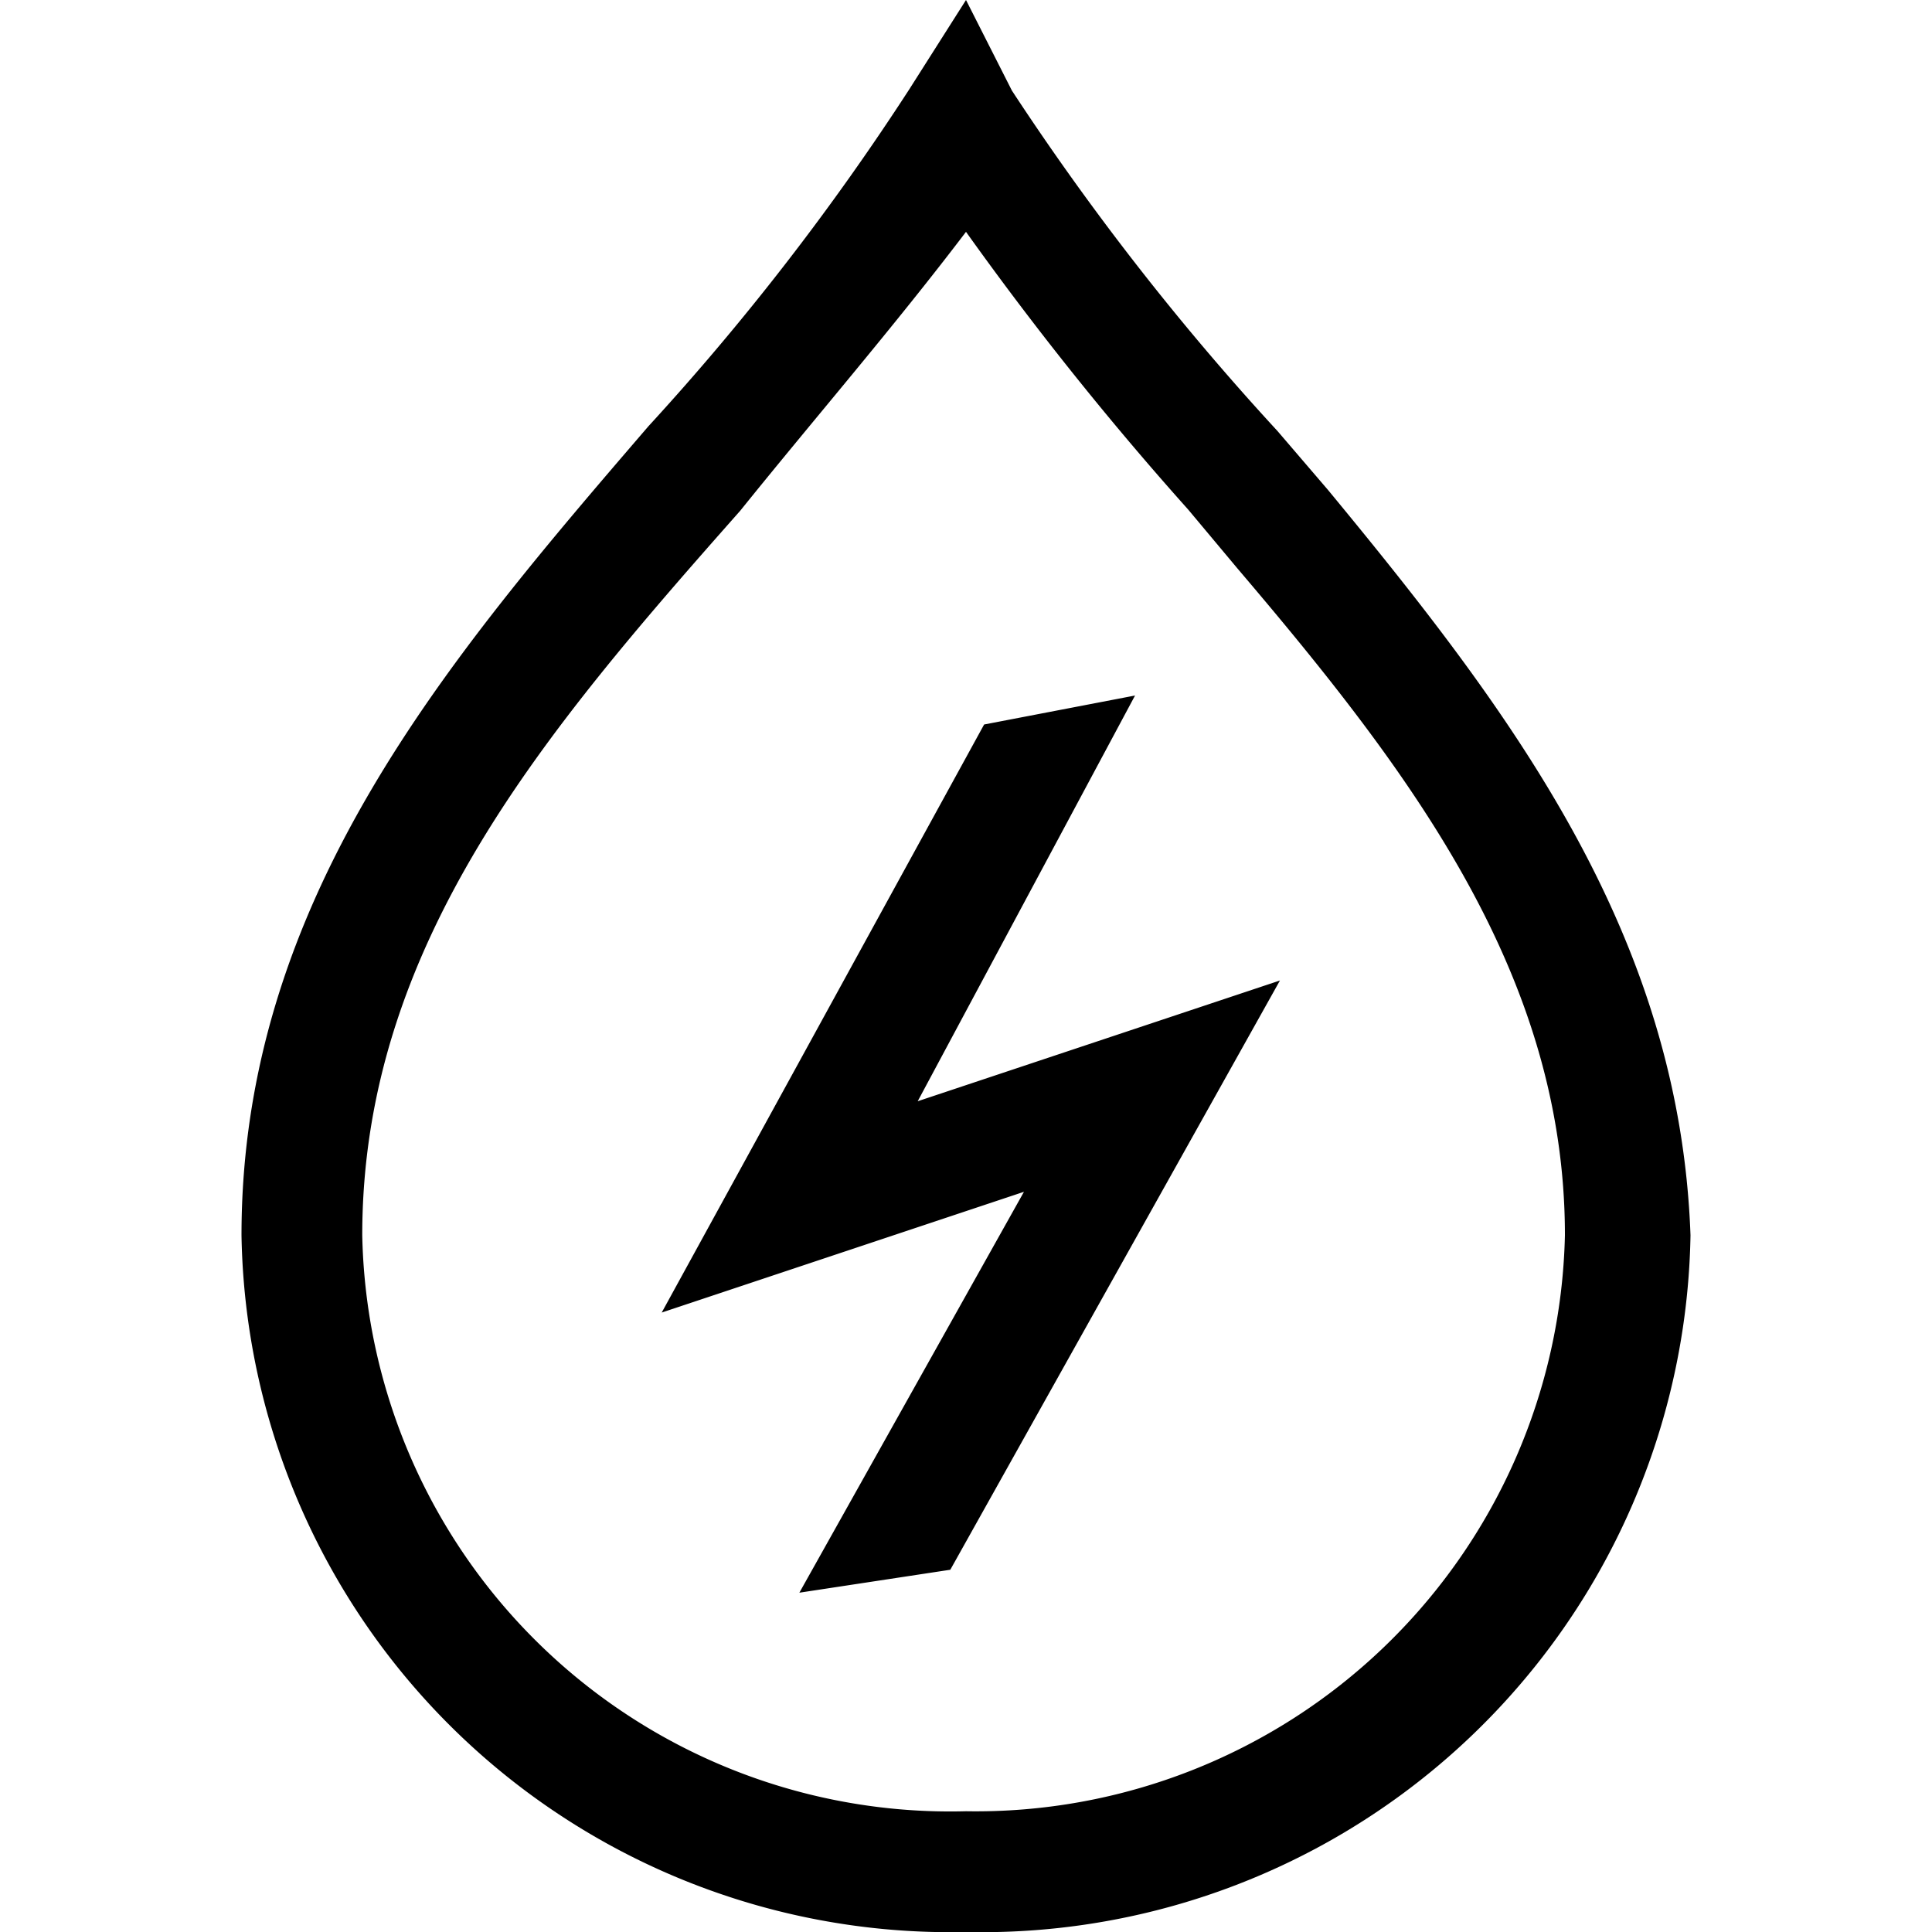
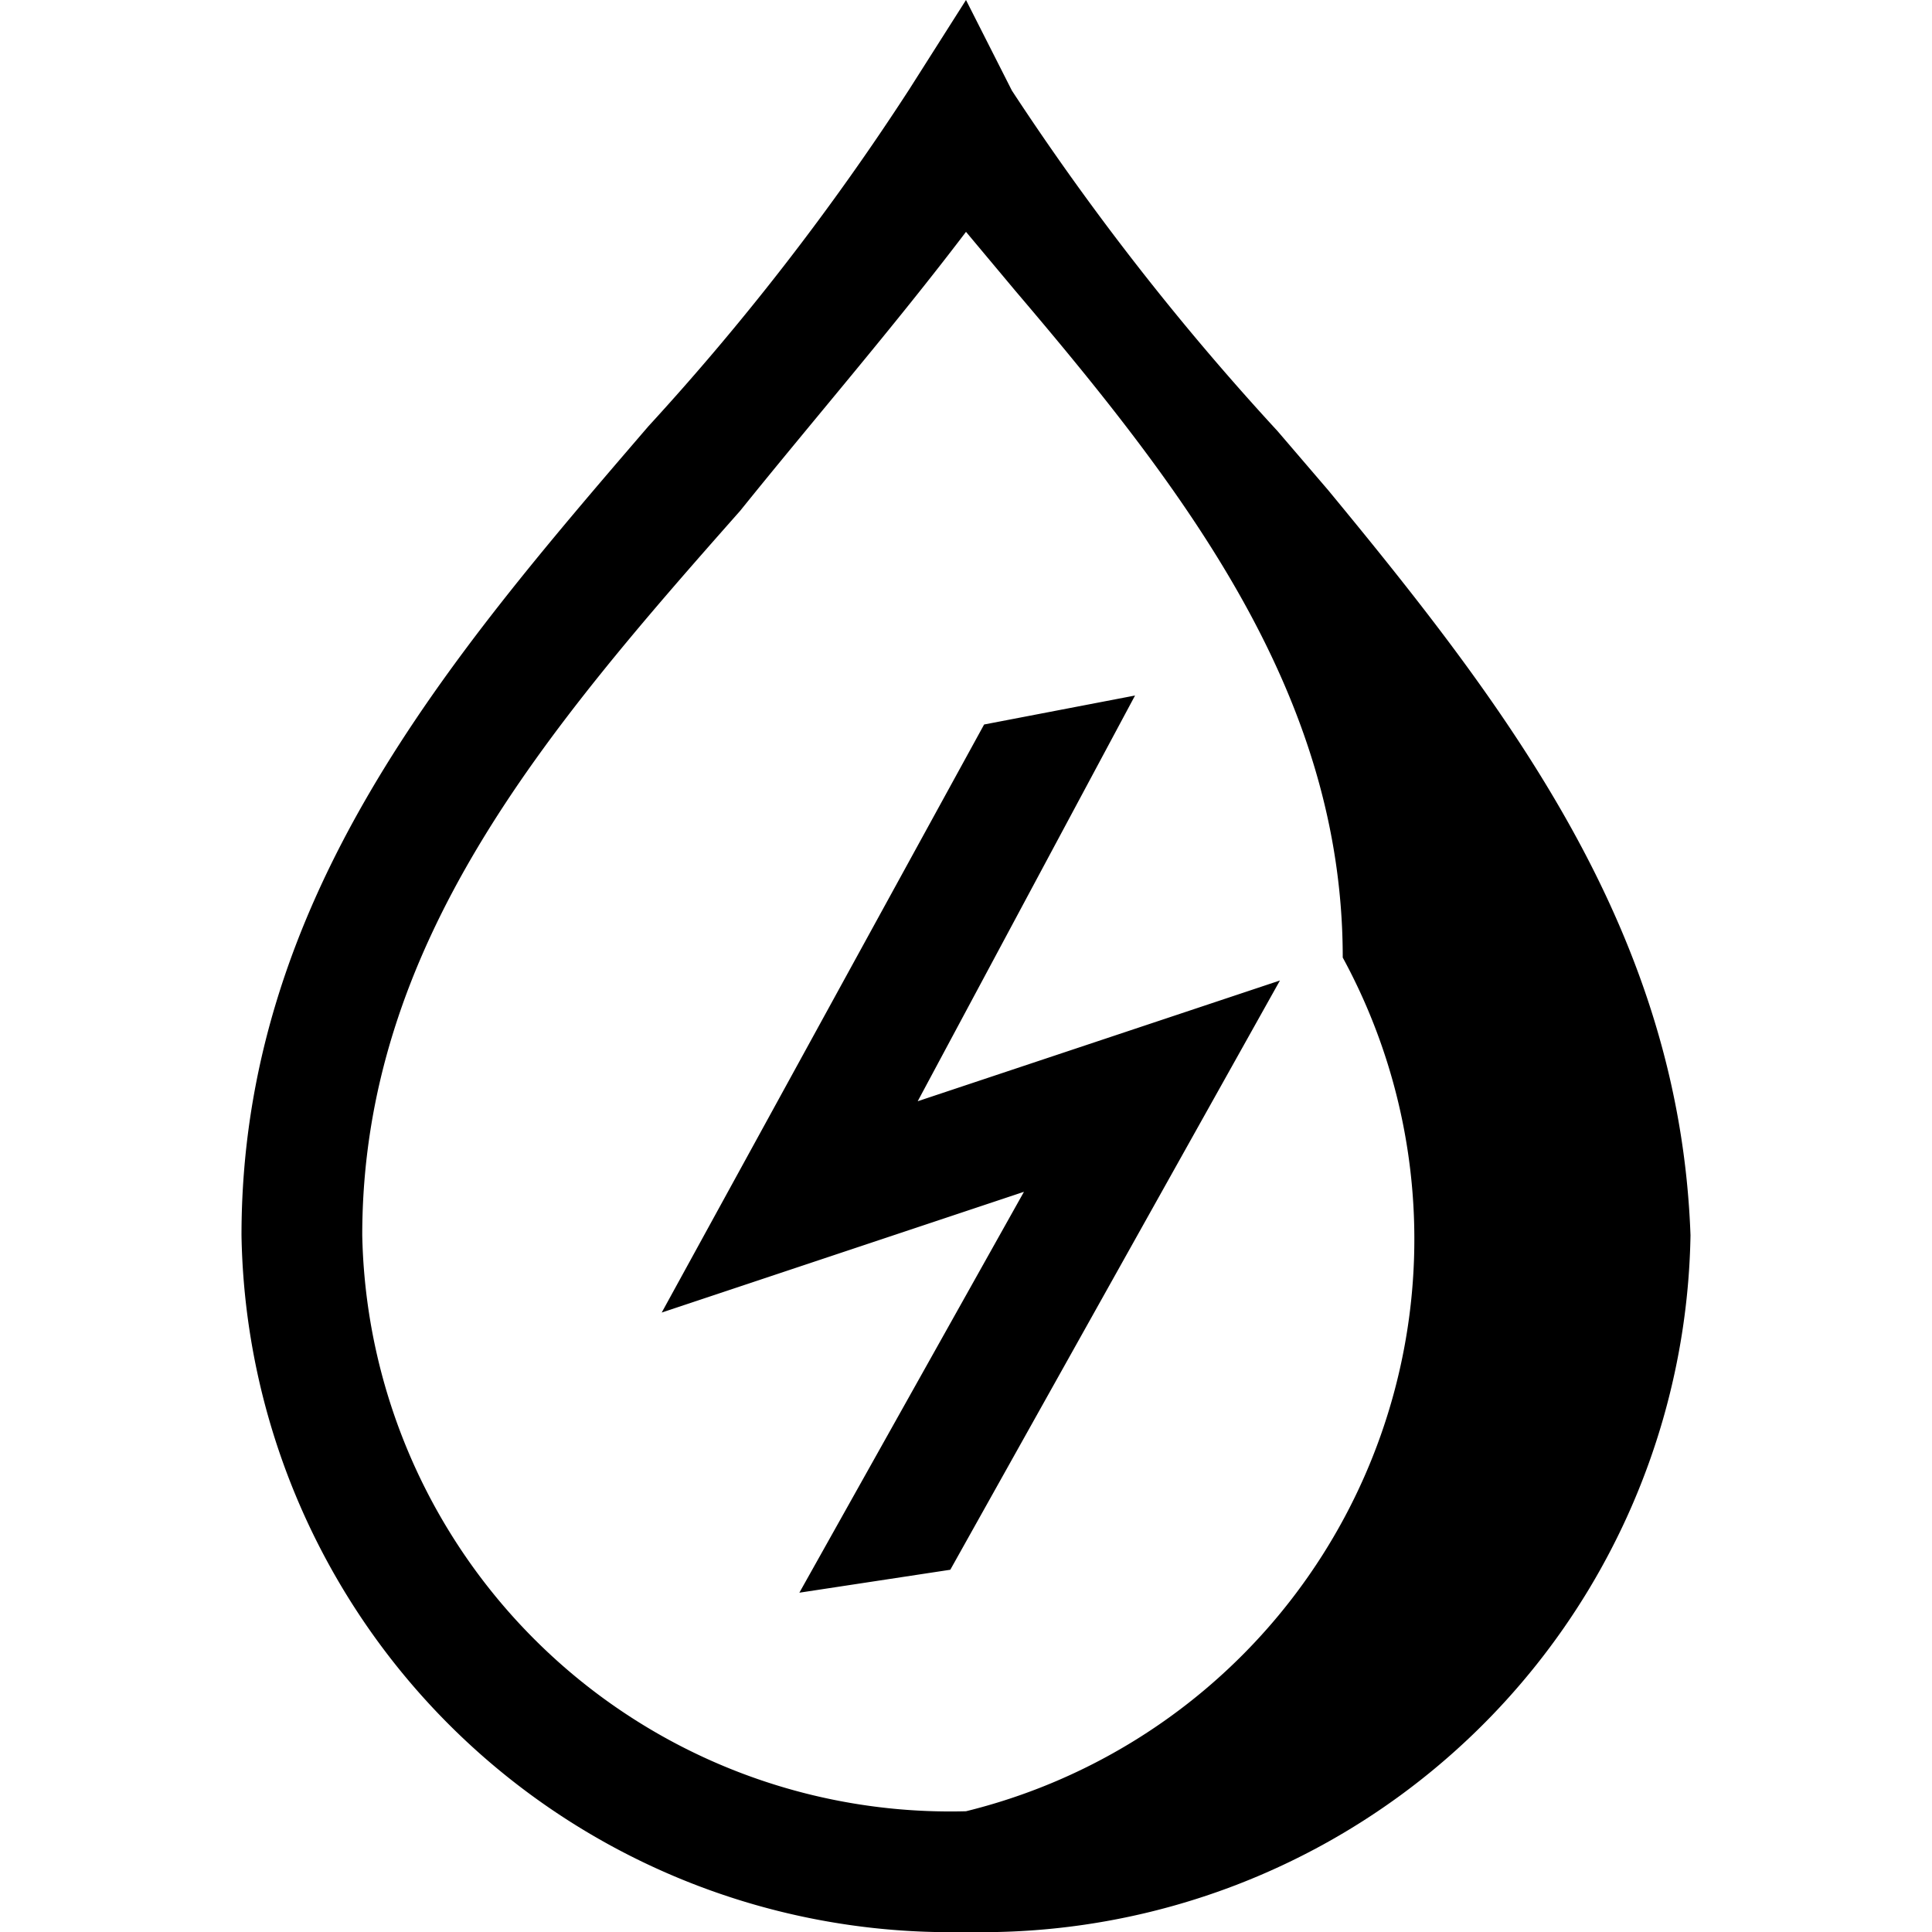
<svg xmlns="http://www.w3.org/2000/svg" viewBox="0 0 16 16">
  <title>Fuels</title>
-   <path d="M11,4.06l-.42-.49A21.78,21.78,0,0,1,8.38.75L8,0,7.53.74A21.06,21.06,0,0,1,5.37,3.53C3.71,5.46,2,7.45,2,10.23A5.87,5.87,0,0,0,8,16a5.87,5.87,0,0,0,6-5.77C13.91,7.73,12.51,5.89,11,4.06ZM8,15A4.87,4.87,0,0,1,3,10.23c0-2.41,1.52-4.18,3.13-6C6.75,3.46,7.4,2.71,8,1.92a26.86,26.86,0,0,0,1.84,2.3l.41.49c1.43,1.68,2.71,3.36,2.71,5.52A4.88,4.88,0,0,1,8,15Zm-.4-5.88,3-1L7.87,13l-1.25.19L8.48,9.87l-3,1L8.15,6,9.4,5.76Z" />
+   <path d="M11,4.06l-.42-.49A21.78,21.78,0,0,1,8.38.75L8,0,7.53.74A21.06,21.06,0,0,1,5.37,3.53C3.71,5.46,2,7.45,2,10.23A5.87,5.87,0,0,0,8,16a5.87,5.87,0,0,0,6-5.77C13.91,7.73,12.51,5.89,11,4.06ZM8,15A4.87,4.87,0,0,1,3,10.23c0-2.41,1.52-4.18,3.13-6C6.75,3.46,7.4,2.71,8,1.92l.41.49c1.43,1.68,2.71,3.36,2.71,5.52A4.88,4.88,0,0,1,8,15Zm-.4-5.88,3-1L7.87,13l-1.25.19L8.48,9.87l-3,1L8.15,6,9.4,5.76Z" />
</svg>